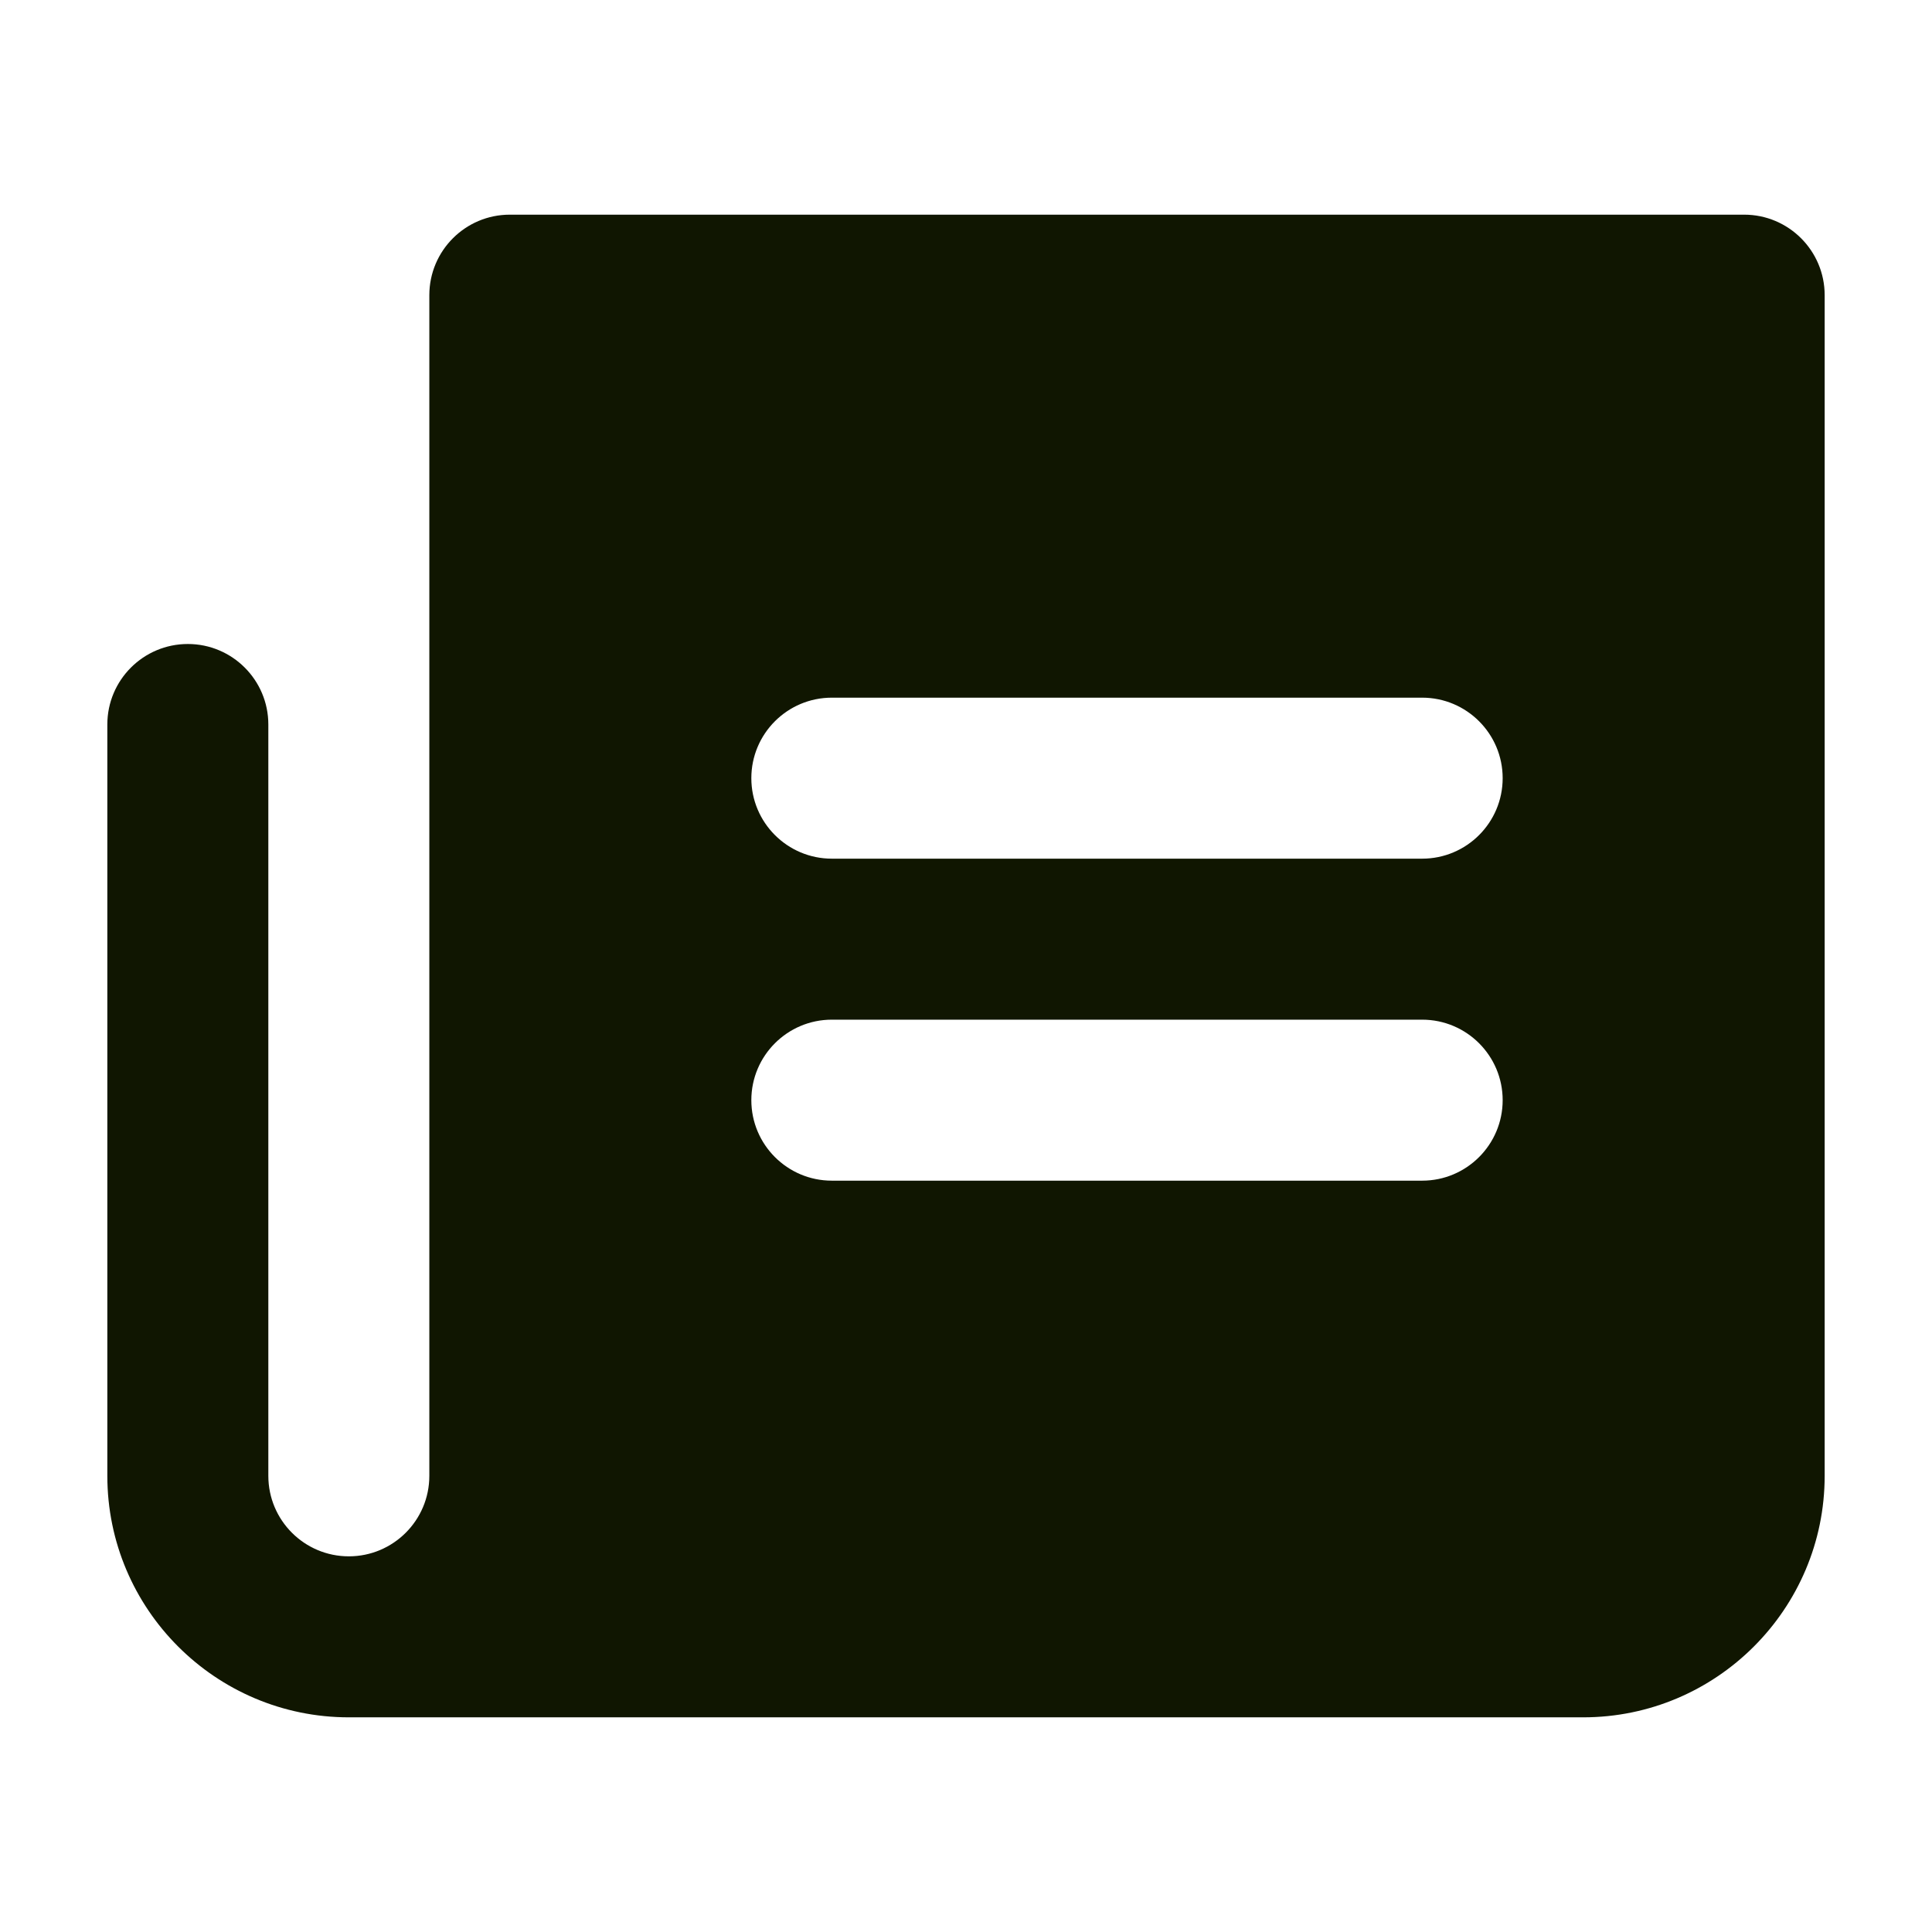
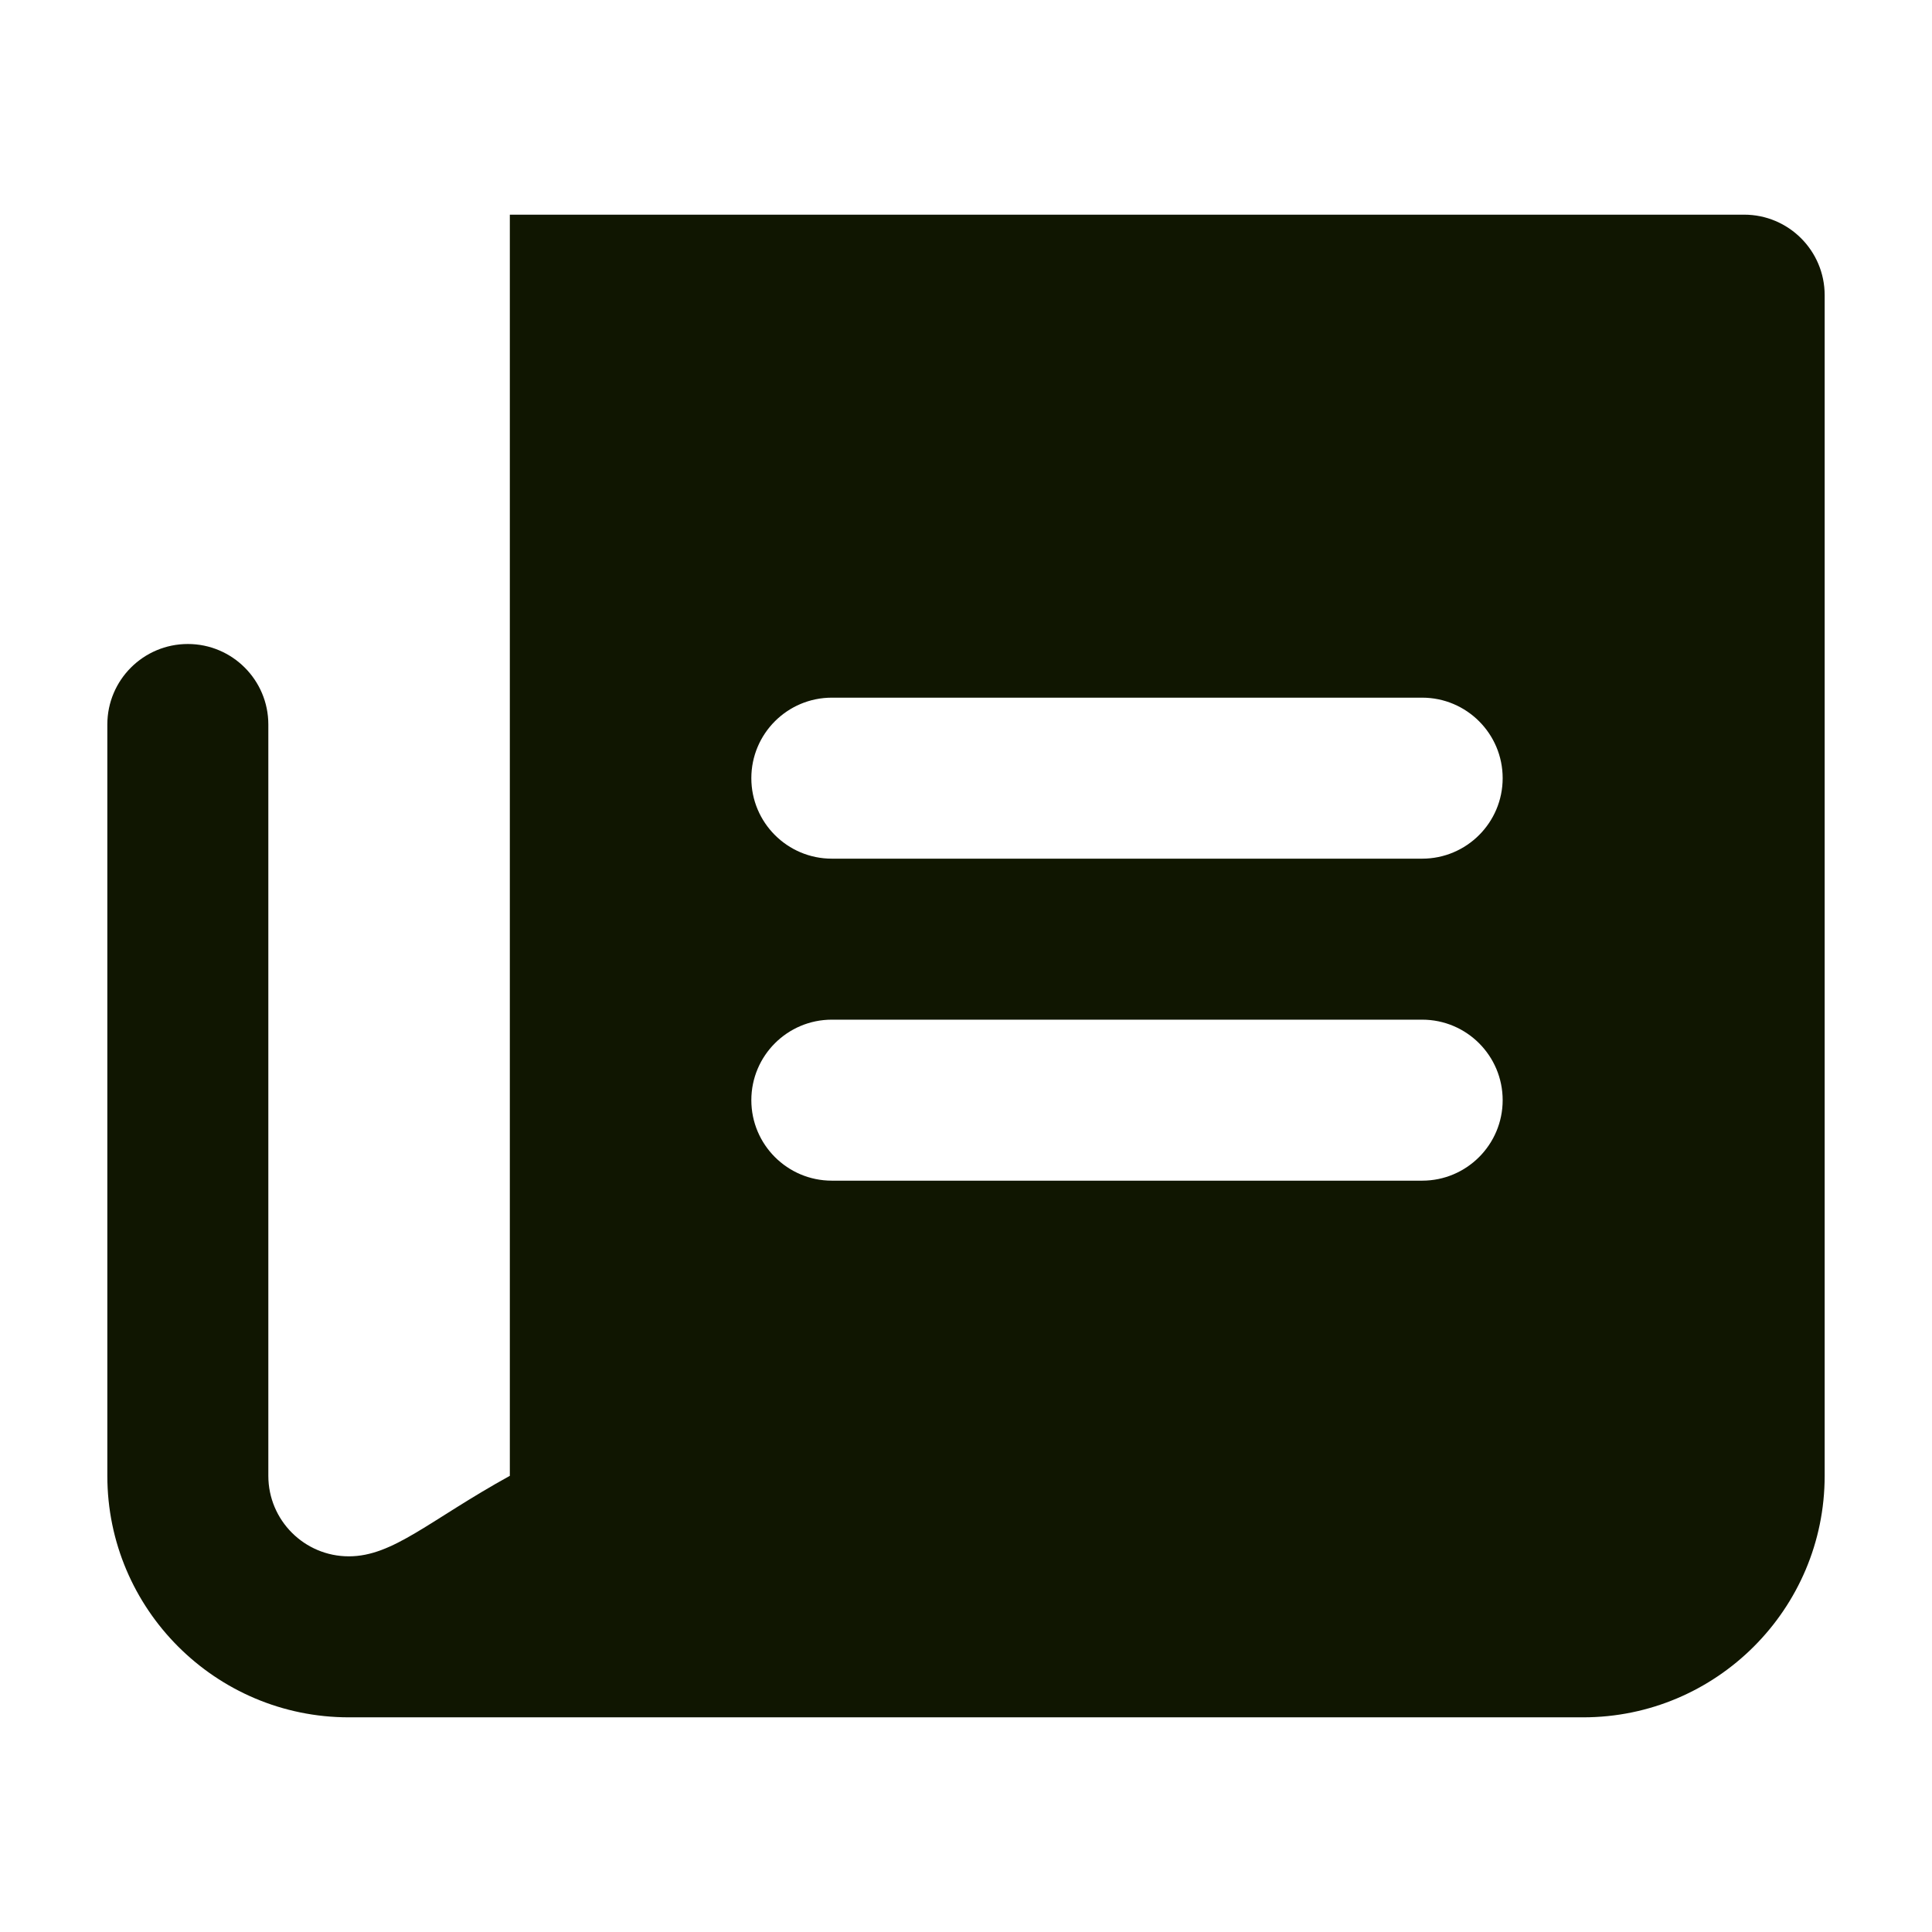
<svg xmlns="http://www.w3.org/2000/svg" width="18" height="18" viewBox="0 0 18 18" fill="none">
-   <path d="M16.25 2H4.75C4.336 2 4 2.336 4 2.75V13.75C4 14.164 3.664 14.5 3.25 14.5C2.836 14.5 2.5 14.164 2.5 13.75V6.75C2.5 6.336 2.164 6 1.75 6C1.336 6 1 6.336 1 6.75V13.75C1 14.991 2.009 16 3.25 16H14.75C15.991 16 17 14.991 17 13.75V2.75C17 2.336 16.664 2 16.25 2ZM13.25 11H7.75C7.336 11 7 10.664 7 10.25C7 9.836 7.336 9.5 7.75 9.5H13.25C13.664 9.5 14 9.836 14 10.25C14 10.664 13.664 11 13.25 11ZM13.25 8H7.75C7.336 8 7 7.664 7 7.25C7 6.836 7.336 6.5 7.75 6.5H13.25C13.664 6.5 14 6.836 14 7.25C14 7.664 13.664 8 13.25 8Z" fill="#101601" />
+   <path d="M16.25 2H4.75V13.75C4 14.164 3.664 14.5 3.25 14.5C2.836 14.5 2.5 14.164 2.5 13.75V6.75C2.5 6.336 2.164 6 1.75 6C1.336 6 1 6.336 1 6.75V13.75C1 14.991 2.009 16 3.25 16H14.75C15.991 16 17 14.991 17 13.75V2.75C17 2.336 16.664 2 16.25 2ZM13.25 11H7.75C7.336 11 7 10.664 7 10.25C7 9.836 7.336 9.5 7.75 9.5H13.25C13.664 9.5 14 9.836 14 10.25C14 10.664 13.664 11 13.25 11ZM13.25 8H7.75C7.336 8 7 7.664 7 7.25C7 6.836 7.336 6.5 7.75 6.5H13.25C13.664 6.5 14 6.836 14 7.25C14 7.664 13.664 8 13.25 8Z" fill="#101601" />
</svg>